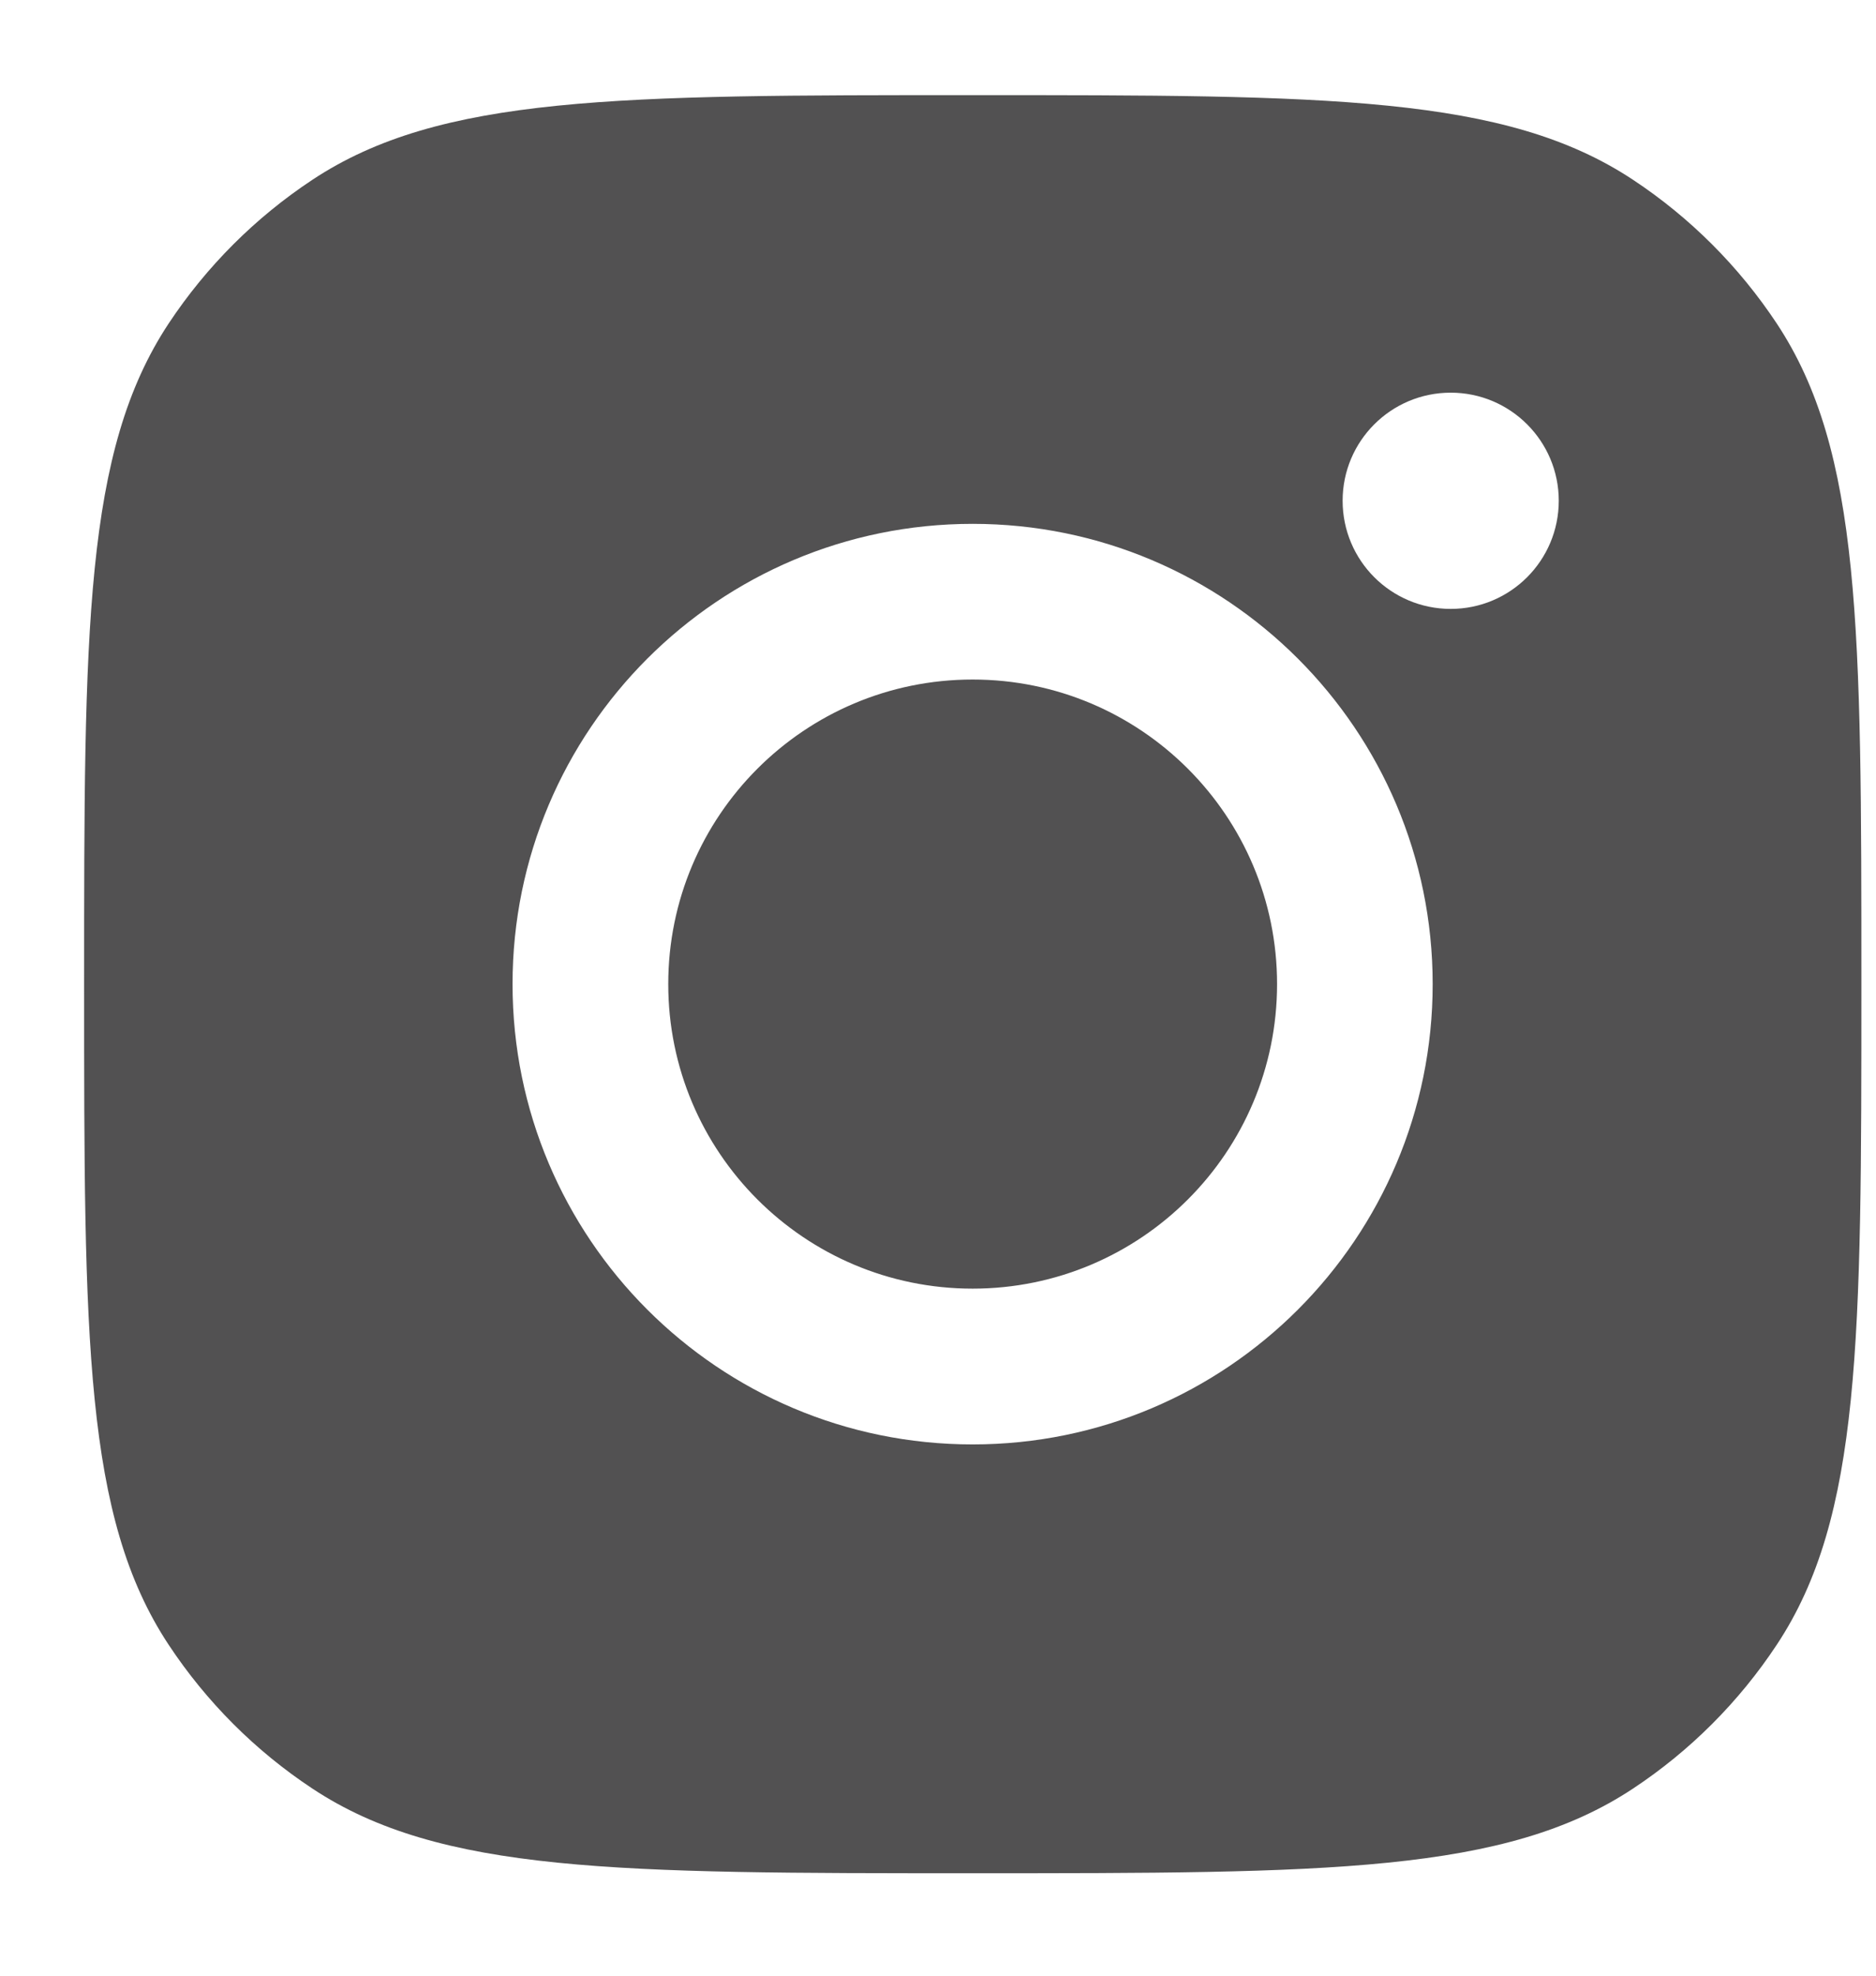
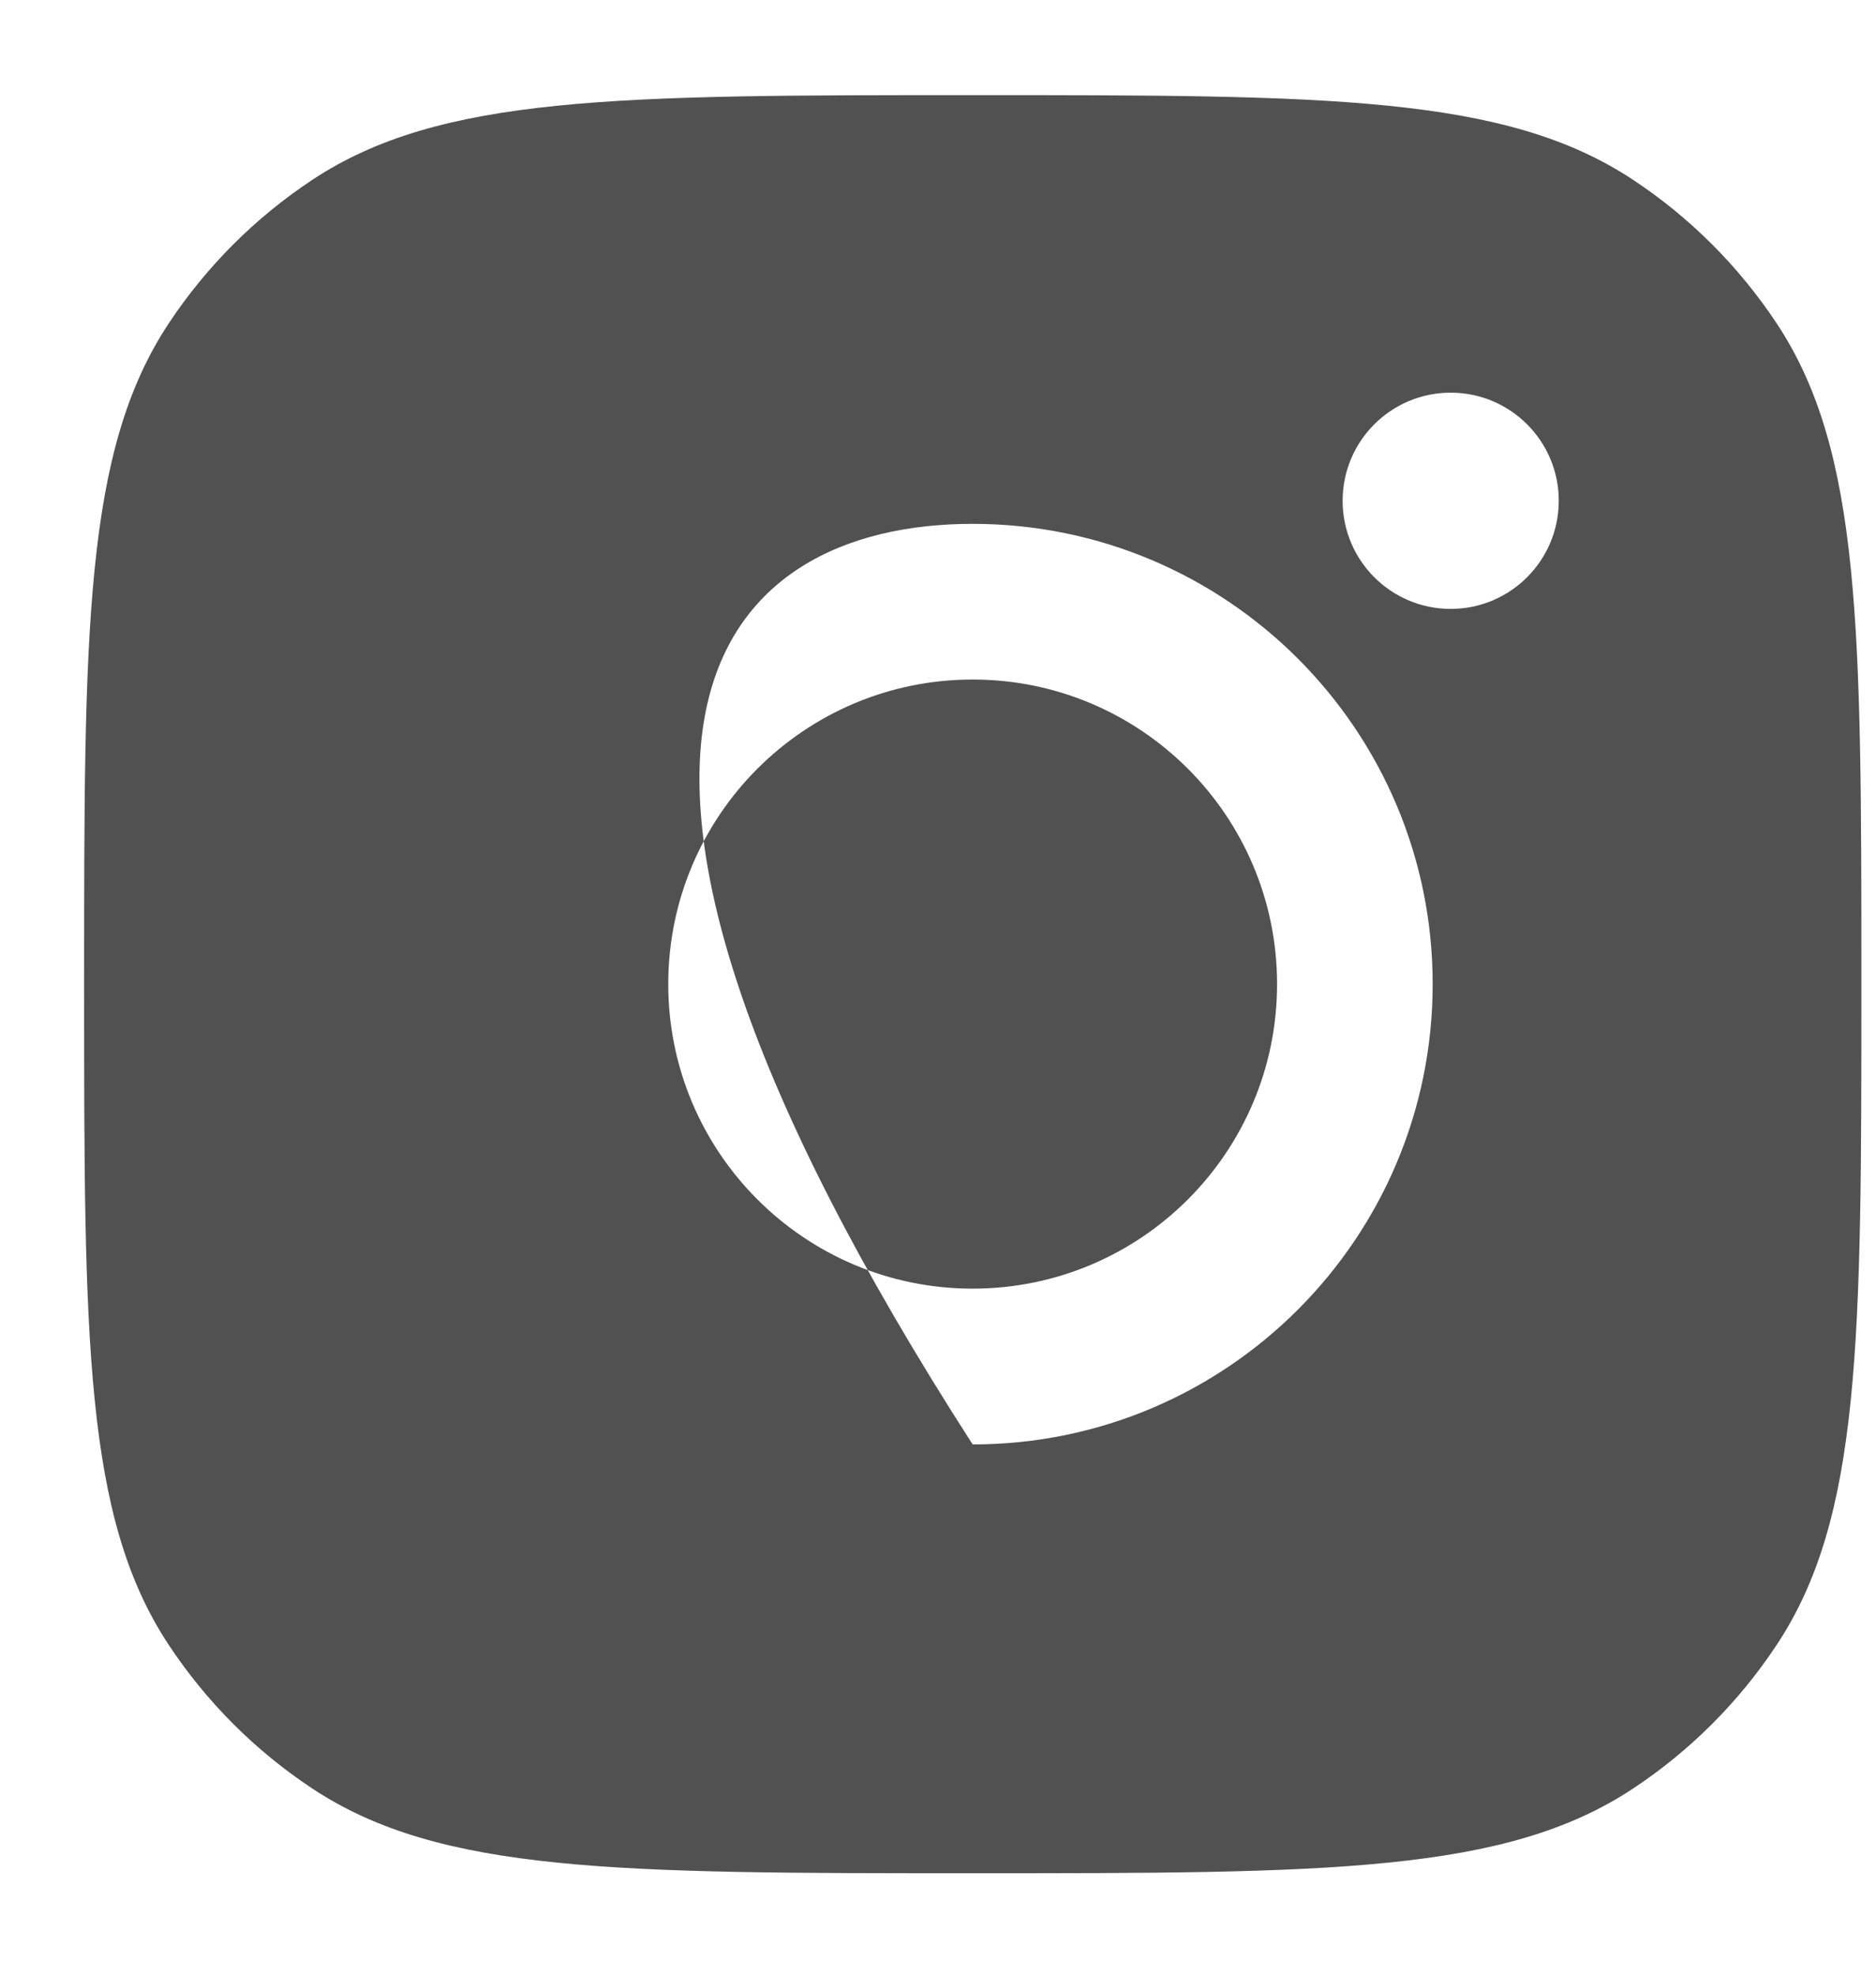
<svg xmlns="http://www.w3.org/2000/svg" width="19" height="20" viewBox="0 0 19 20" fill="none">
-   <path fill-rule="evenodd" clip-rule="evenodd" d="M0.852 9.963C0.852 6.368 0.852 4.57 1.708 3.275C2.091 2.697 2.586 2.202 3.164 1.82C4.459 0.963 6.256 0.963 9.852 0.963C13.447 0.963 15.244 0.963 16.539 1.82C17.117 2.202 17.612 2.697 17.995 3.275C18.852 4.57 18.852 6.368 18.852 9.963C18.852 13.558 18.852 15.356 17.995 16.65C17.612 17.229 17.117 17.724 16.539 18.106C15.244 18.963 13.447 18.963 9.852 18.963C6.256 18.963 4.459 18.963 3.164 18.106C2.586 17.724 2.091 17.229 1.708 16.65C0.852 15.356 0.852 13.558 0.852 9.963ZM14.51 9.962C14.51 12.536 12.424 14.622 9.851 14.622C7.277 14.622 5.191 12.536 5.191 9.962C5.191 7.389 7.277 5.303 9.851 5.303C12.424 5.303 14.51 7.389 14.51 9.962ZM9.851 13.045C11.553 13.045 12.934 11.665 12.934 9.962C12.934 8.259 11.553 6.879 9.851 6.879C8.148 6.879 6.768 8.259 6.768 9.962C6.768 11.665 8.148 13.045 9.851 13.045ZM14.693 6.164C15.297 6.164 15.787 5.674 15.787 5.069C15.787 4.465 15.297 3.975 14.693 3.975C14.088 3.975 13.598 4.465 13.598 5.069C13.598 5.674 14.088 6.164 14.693 6.164Z" fill="#525152" />
+   <path fill-rule="evenodd" clip-rule="evenodd" d="M0.852 9.963C0.852 6.368 0.852 4.57 1.708 3.275C2.091 2.697 2.586 2.202 3.164 1.82C4.459 0.963 6.256 0.963 9.852 0.963C13.447 0.963 15.244 0.963 16.539 1.82C17.117 2.202 17.612 2.697 17.995 3.275C18.852 4.57 18.852 6.368 18.852 9.963C18.852 13.558 18.852 15.356 17.995 16.65C17.612 17.229 17.117 17.724 16.539 18.106C15.244 18.963 13.447 18.963 9.852 18.963C6.256 18.963 4.459 18.963 3.164 18.106C2.586 17.724 2.091 17.229 1.708 16.65C0.852 15.356 0.852 13.558 0.852 9.963ZM14.51 9.962C14.51 12.536 12.424 14.622 9.851 14.622C5.191 7.389 7.277 5.303 9.851 5.303C12.424 5.303 14.51 7.389 14.51 9.962ZM9.851 13.045C11.553 13.045 12.934 11.665 12.934 9.962C12.934 8.259 11.553 6.879 9.851 6.879C8.148 6.879 6.768 8.259 6.768 9.962C6.768 11.665 8.148 13.045 9.851 13.045ZM14.693 6.164C15.297 6.164 15.787 5.674 15.787 5.069C15.787 4.465 15.297 3.975 14.693 3.975C14.088 3.975 13.598 4.465 13.598 5.069C13.598 5.674 14.088 6.164 14.693 6.164Z" fill="#525152" />
</svg>